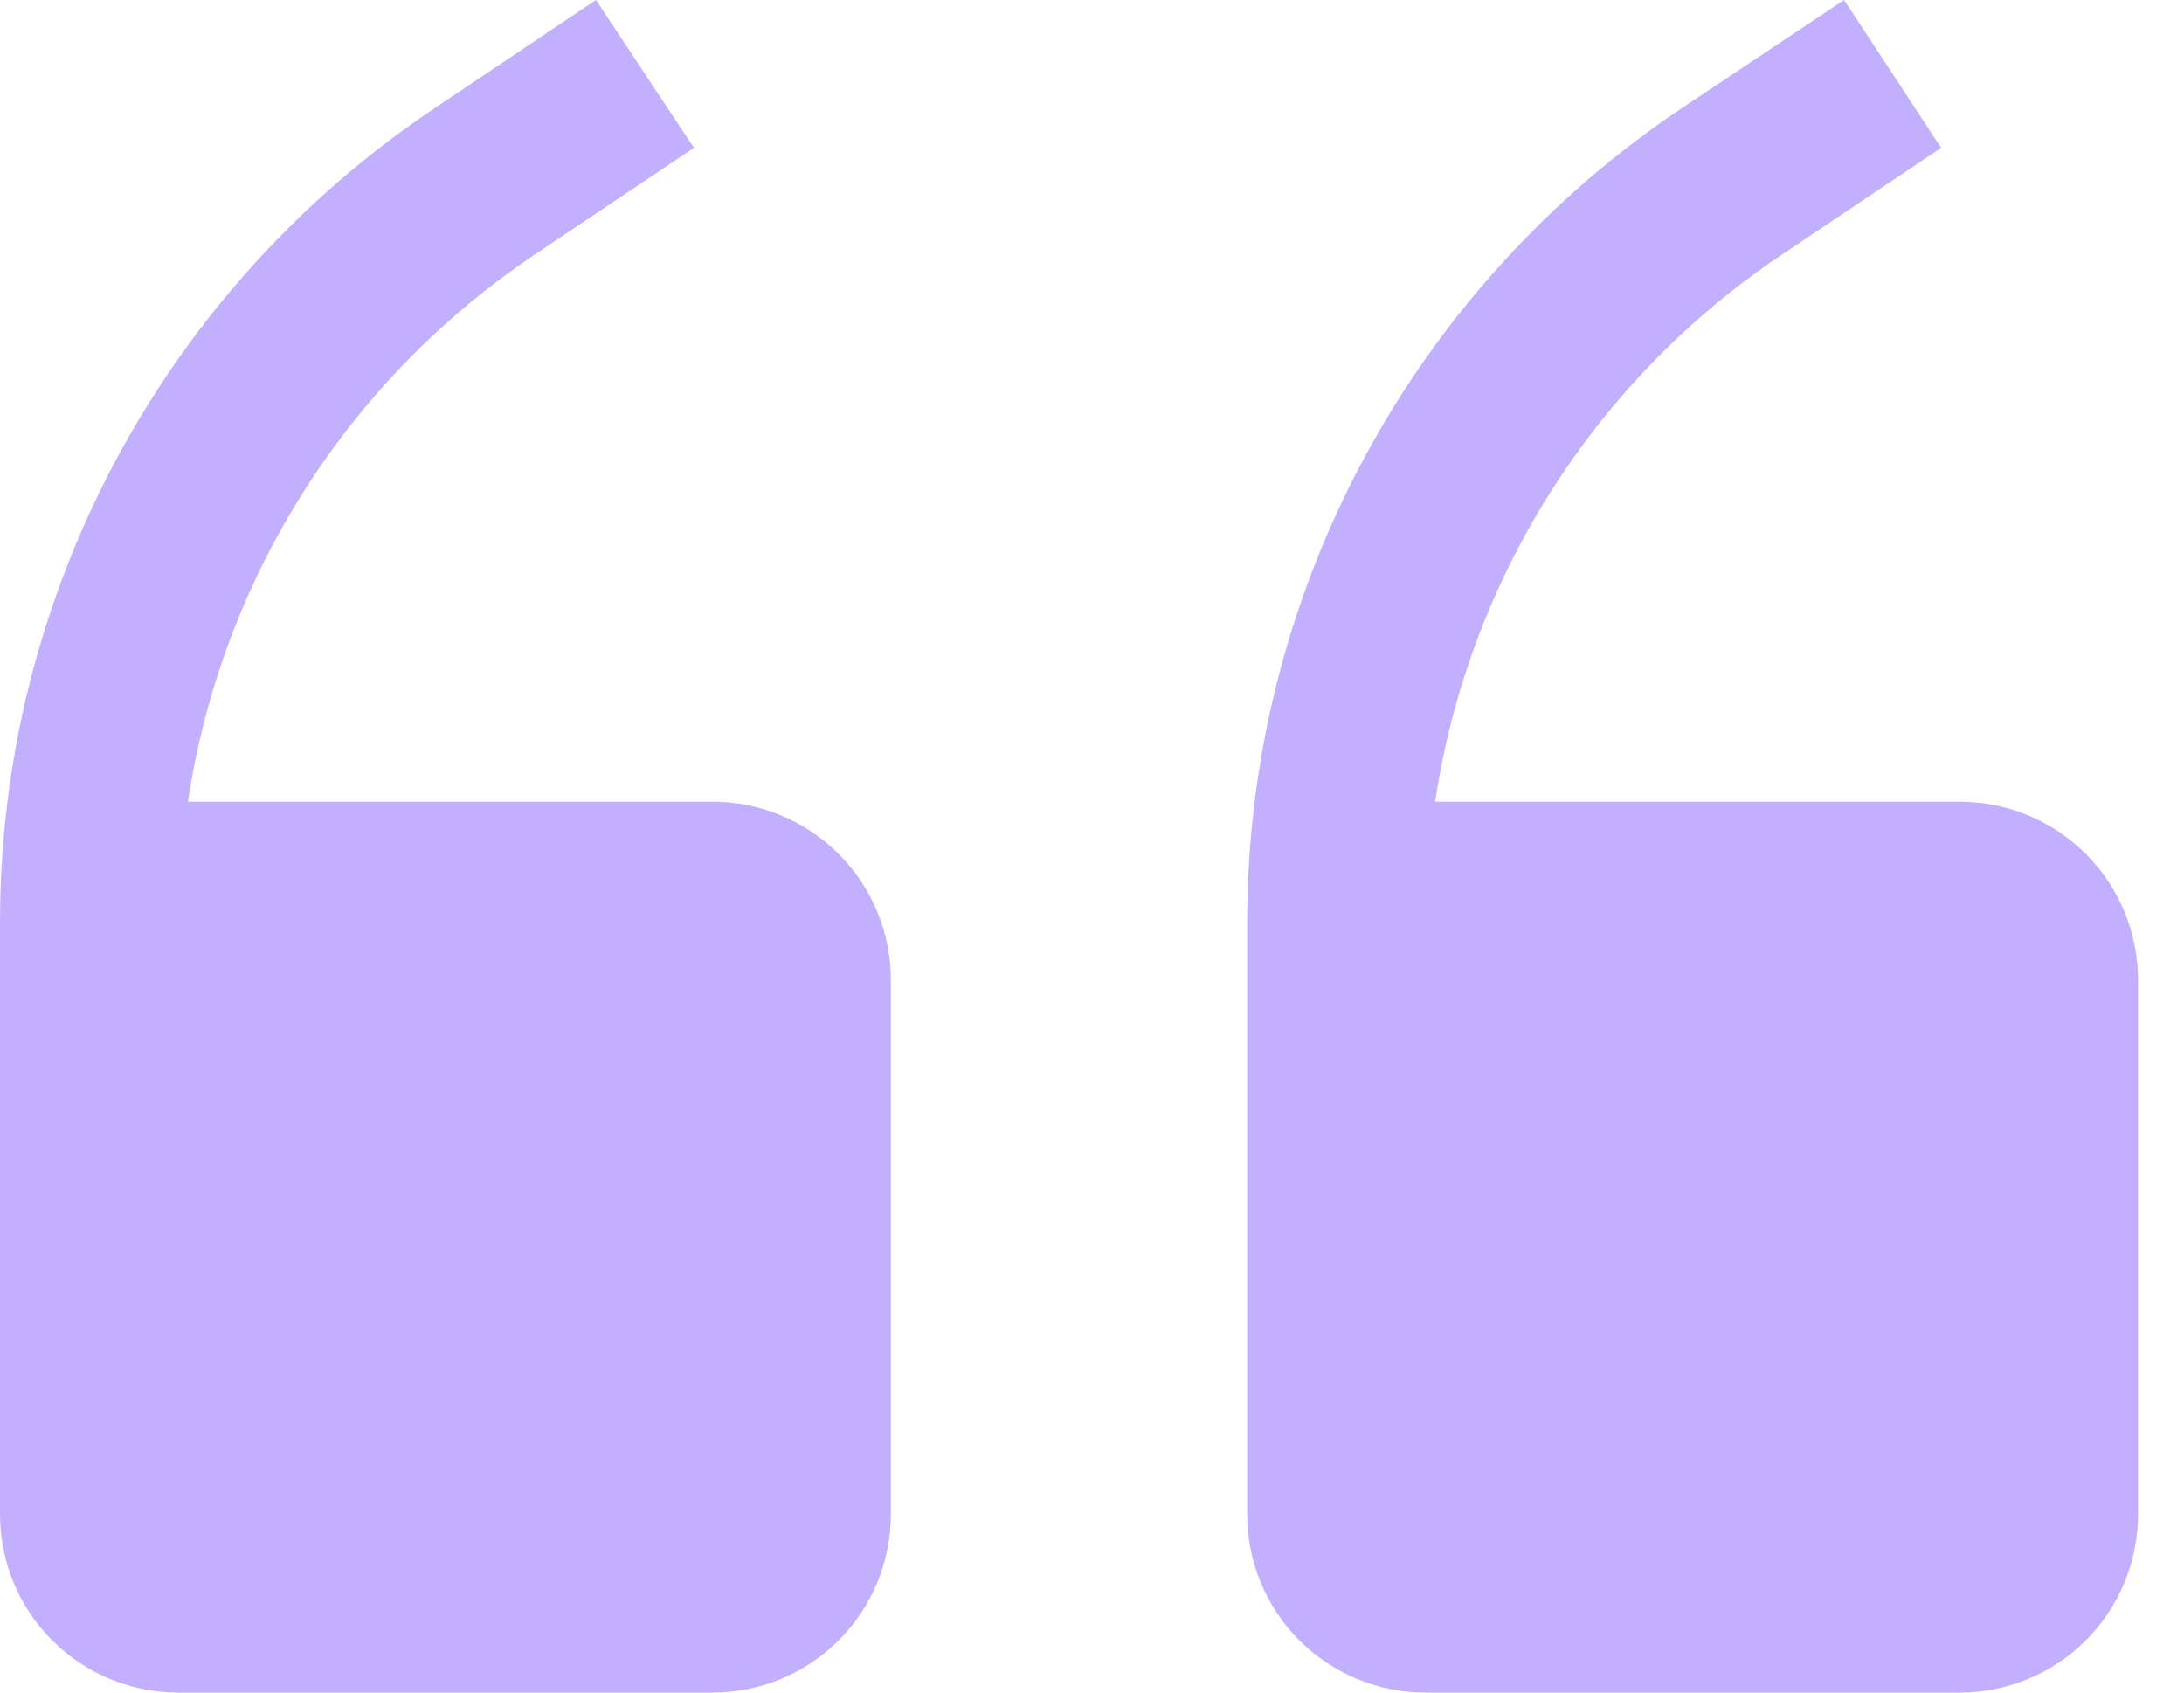
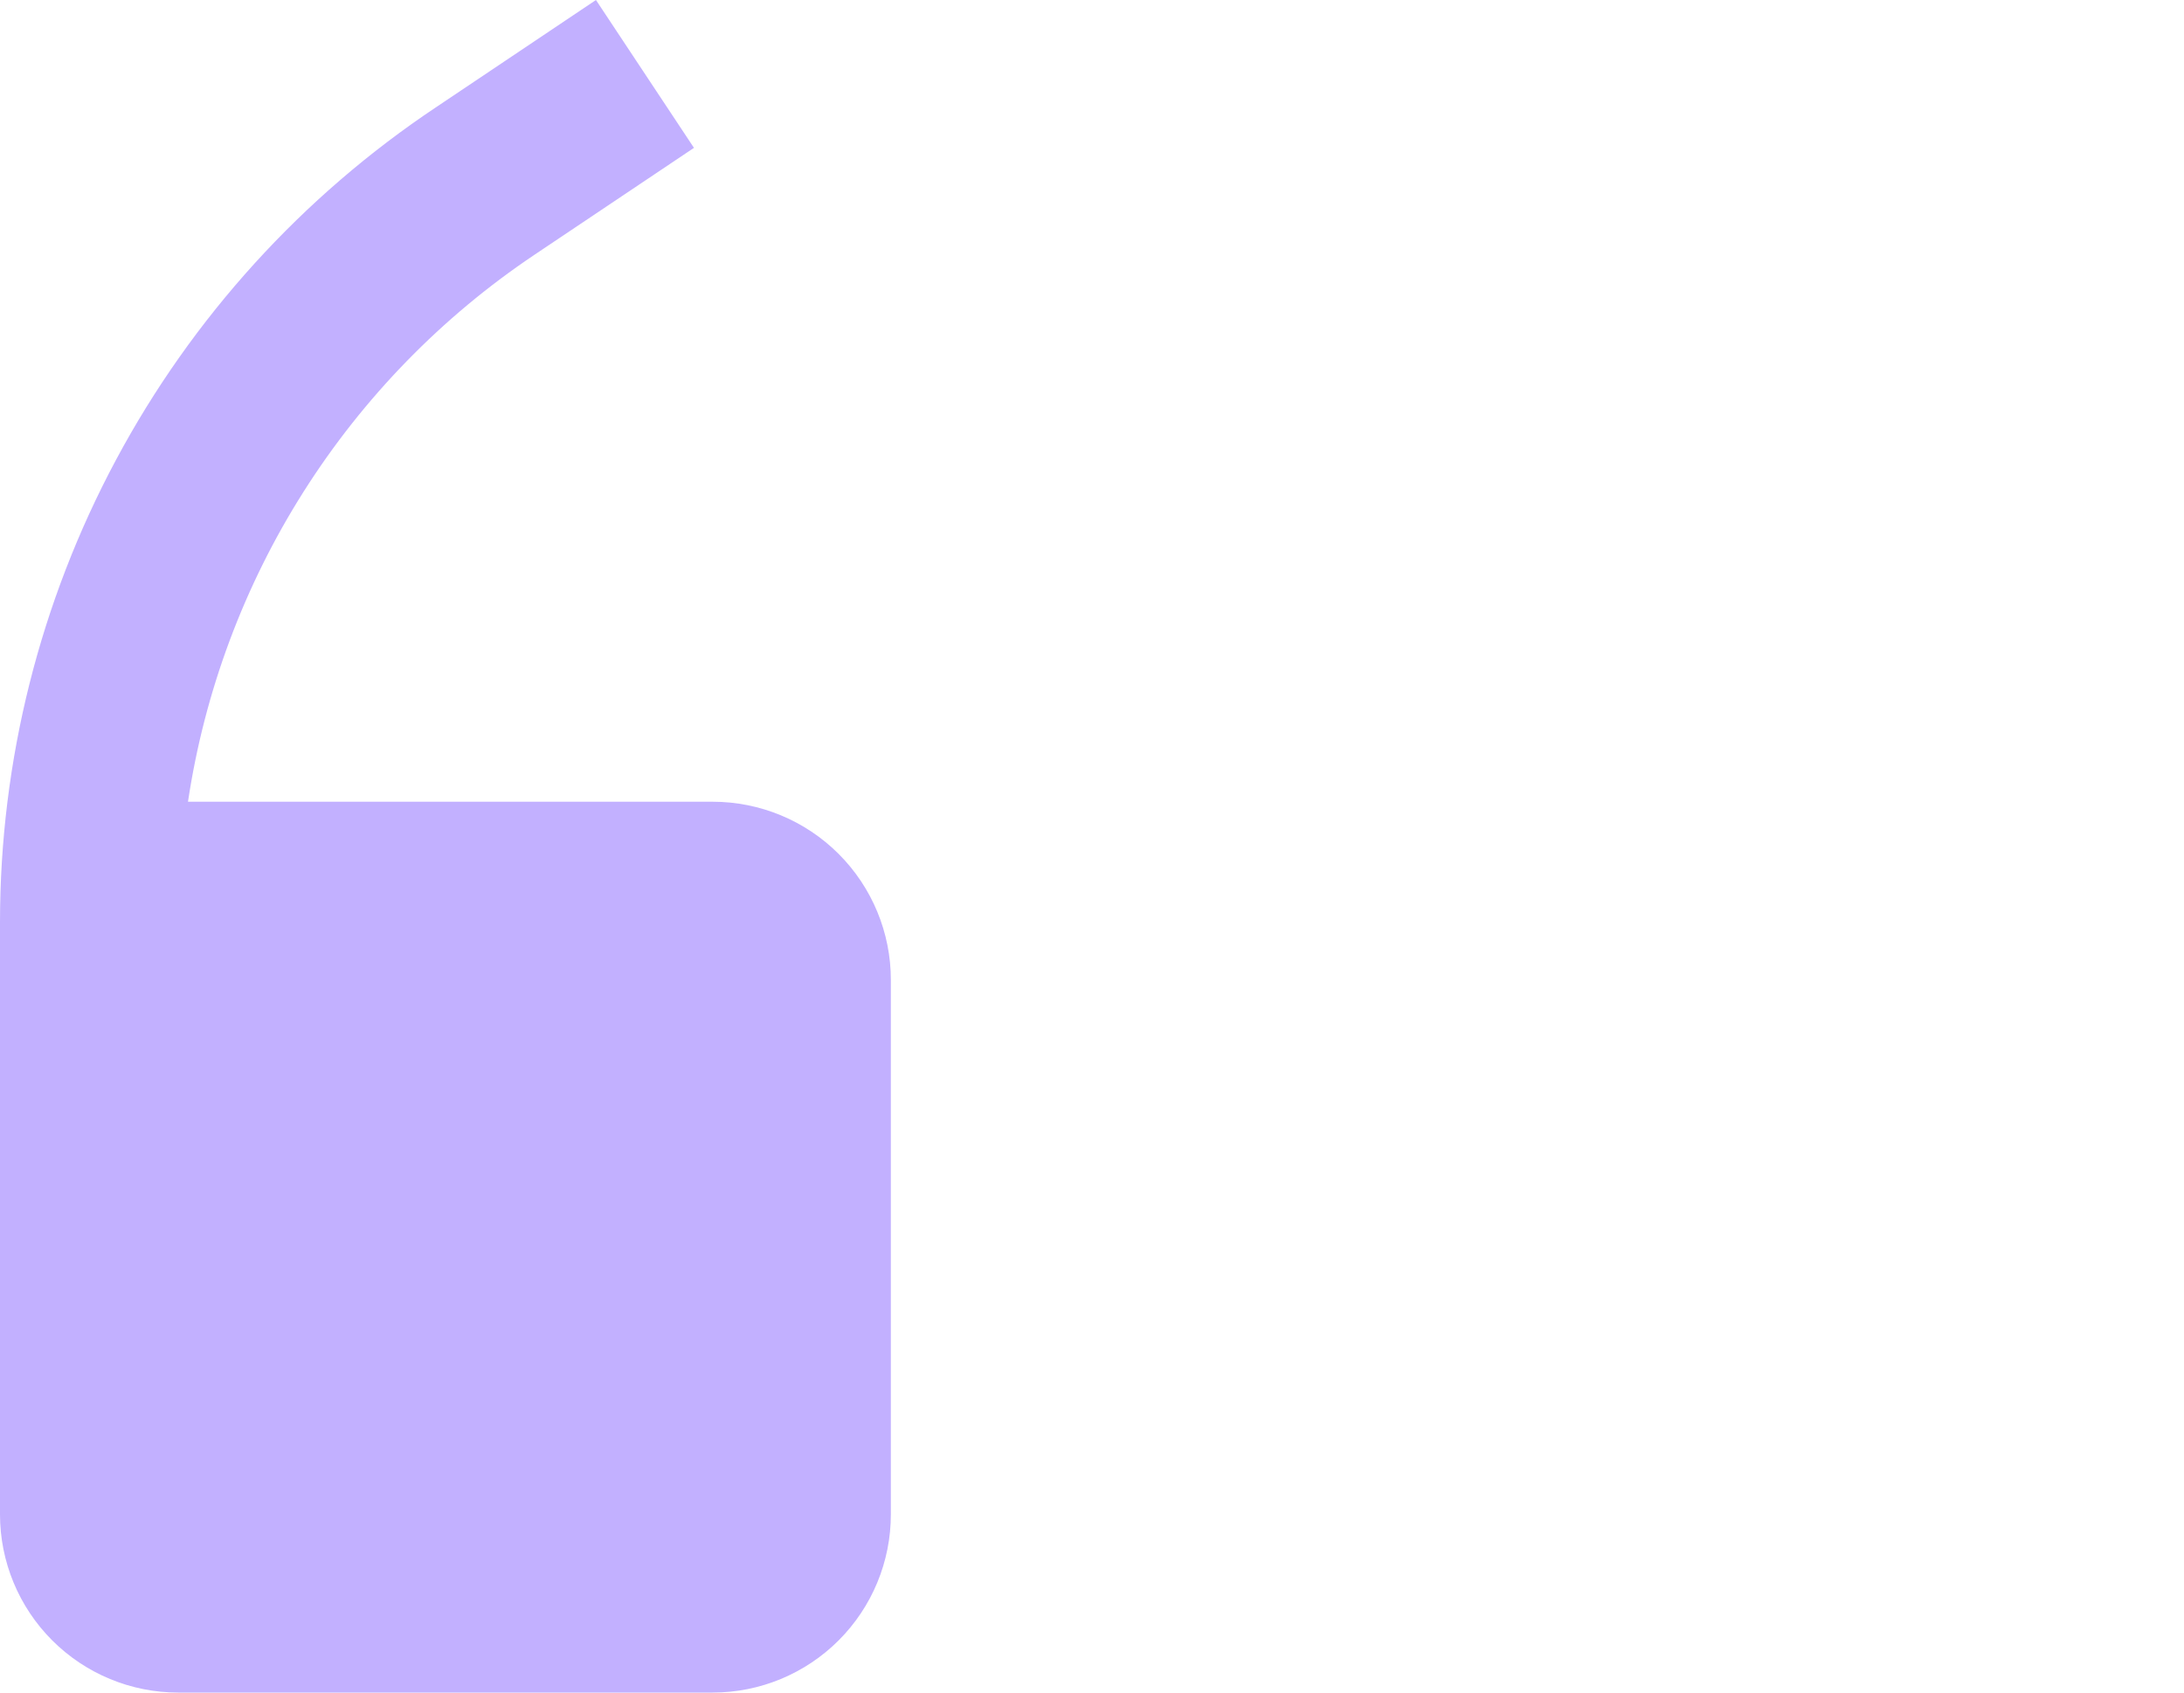
<svg xmlns="http://www.w3.org/2000/svg" width="40" height="31" viewBox="0 0 40 31" fill="none">
  <path d="M13.053 14.684H3.443C3.746 12.665 4.467 10.731 5.56 9.006C6.653 7.281 8.093 5.803 9.789 4.666L12.71 2.708L10.915 0L7.995 1.958C5.536 3.596 3.52 5.816 2.126 8.42C0.731 11.024 0.001 13.933 0 16.887V27.737C0 28.602 0.344 29.432 0.956 30.044C1.568 30.656 2.398 31 3.263 31H13.053C13.918 31 14.748 30.656 15.36 30.044C15.972 29.432 16.316 28.602 16.316 27.737V17.947C16.316 17.082 15.972 16.252 15.36 15.64C14.748 15.028 13.918 14.684 13.053 14.684Z" fill="#C2B0FF" />
-   <path d="M35.895 14.684H26.285C26.588 12.665 27.309 10.731 28.402 9.006C29.495 7.281 30.935 5.803 32.632 4.666L35.552 2.708L33.774 0L30.837 1.958C28.378 3.596 26.363 5.816 24.968 8.42C23.573 11.024 22.843 13.933 22.842 16.887V27.737C22.842 28.602 23.186 29.432 23.798 30.044C24.41 30.656 25.24 31 26.105 31H35.895C36.76 31 37.59 30.656 38.202 30.044C38.814 29.432 39.158 28.602 39.158 27.737V17.947C39.158 17.082 38.814 16.252 38.202 15.64C37.59 15.028 36.76 14.684 35.895 14.684Z" fill="#C2B0FF" />
</svg>